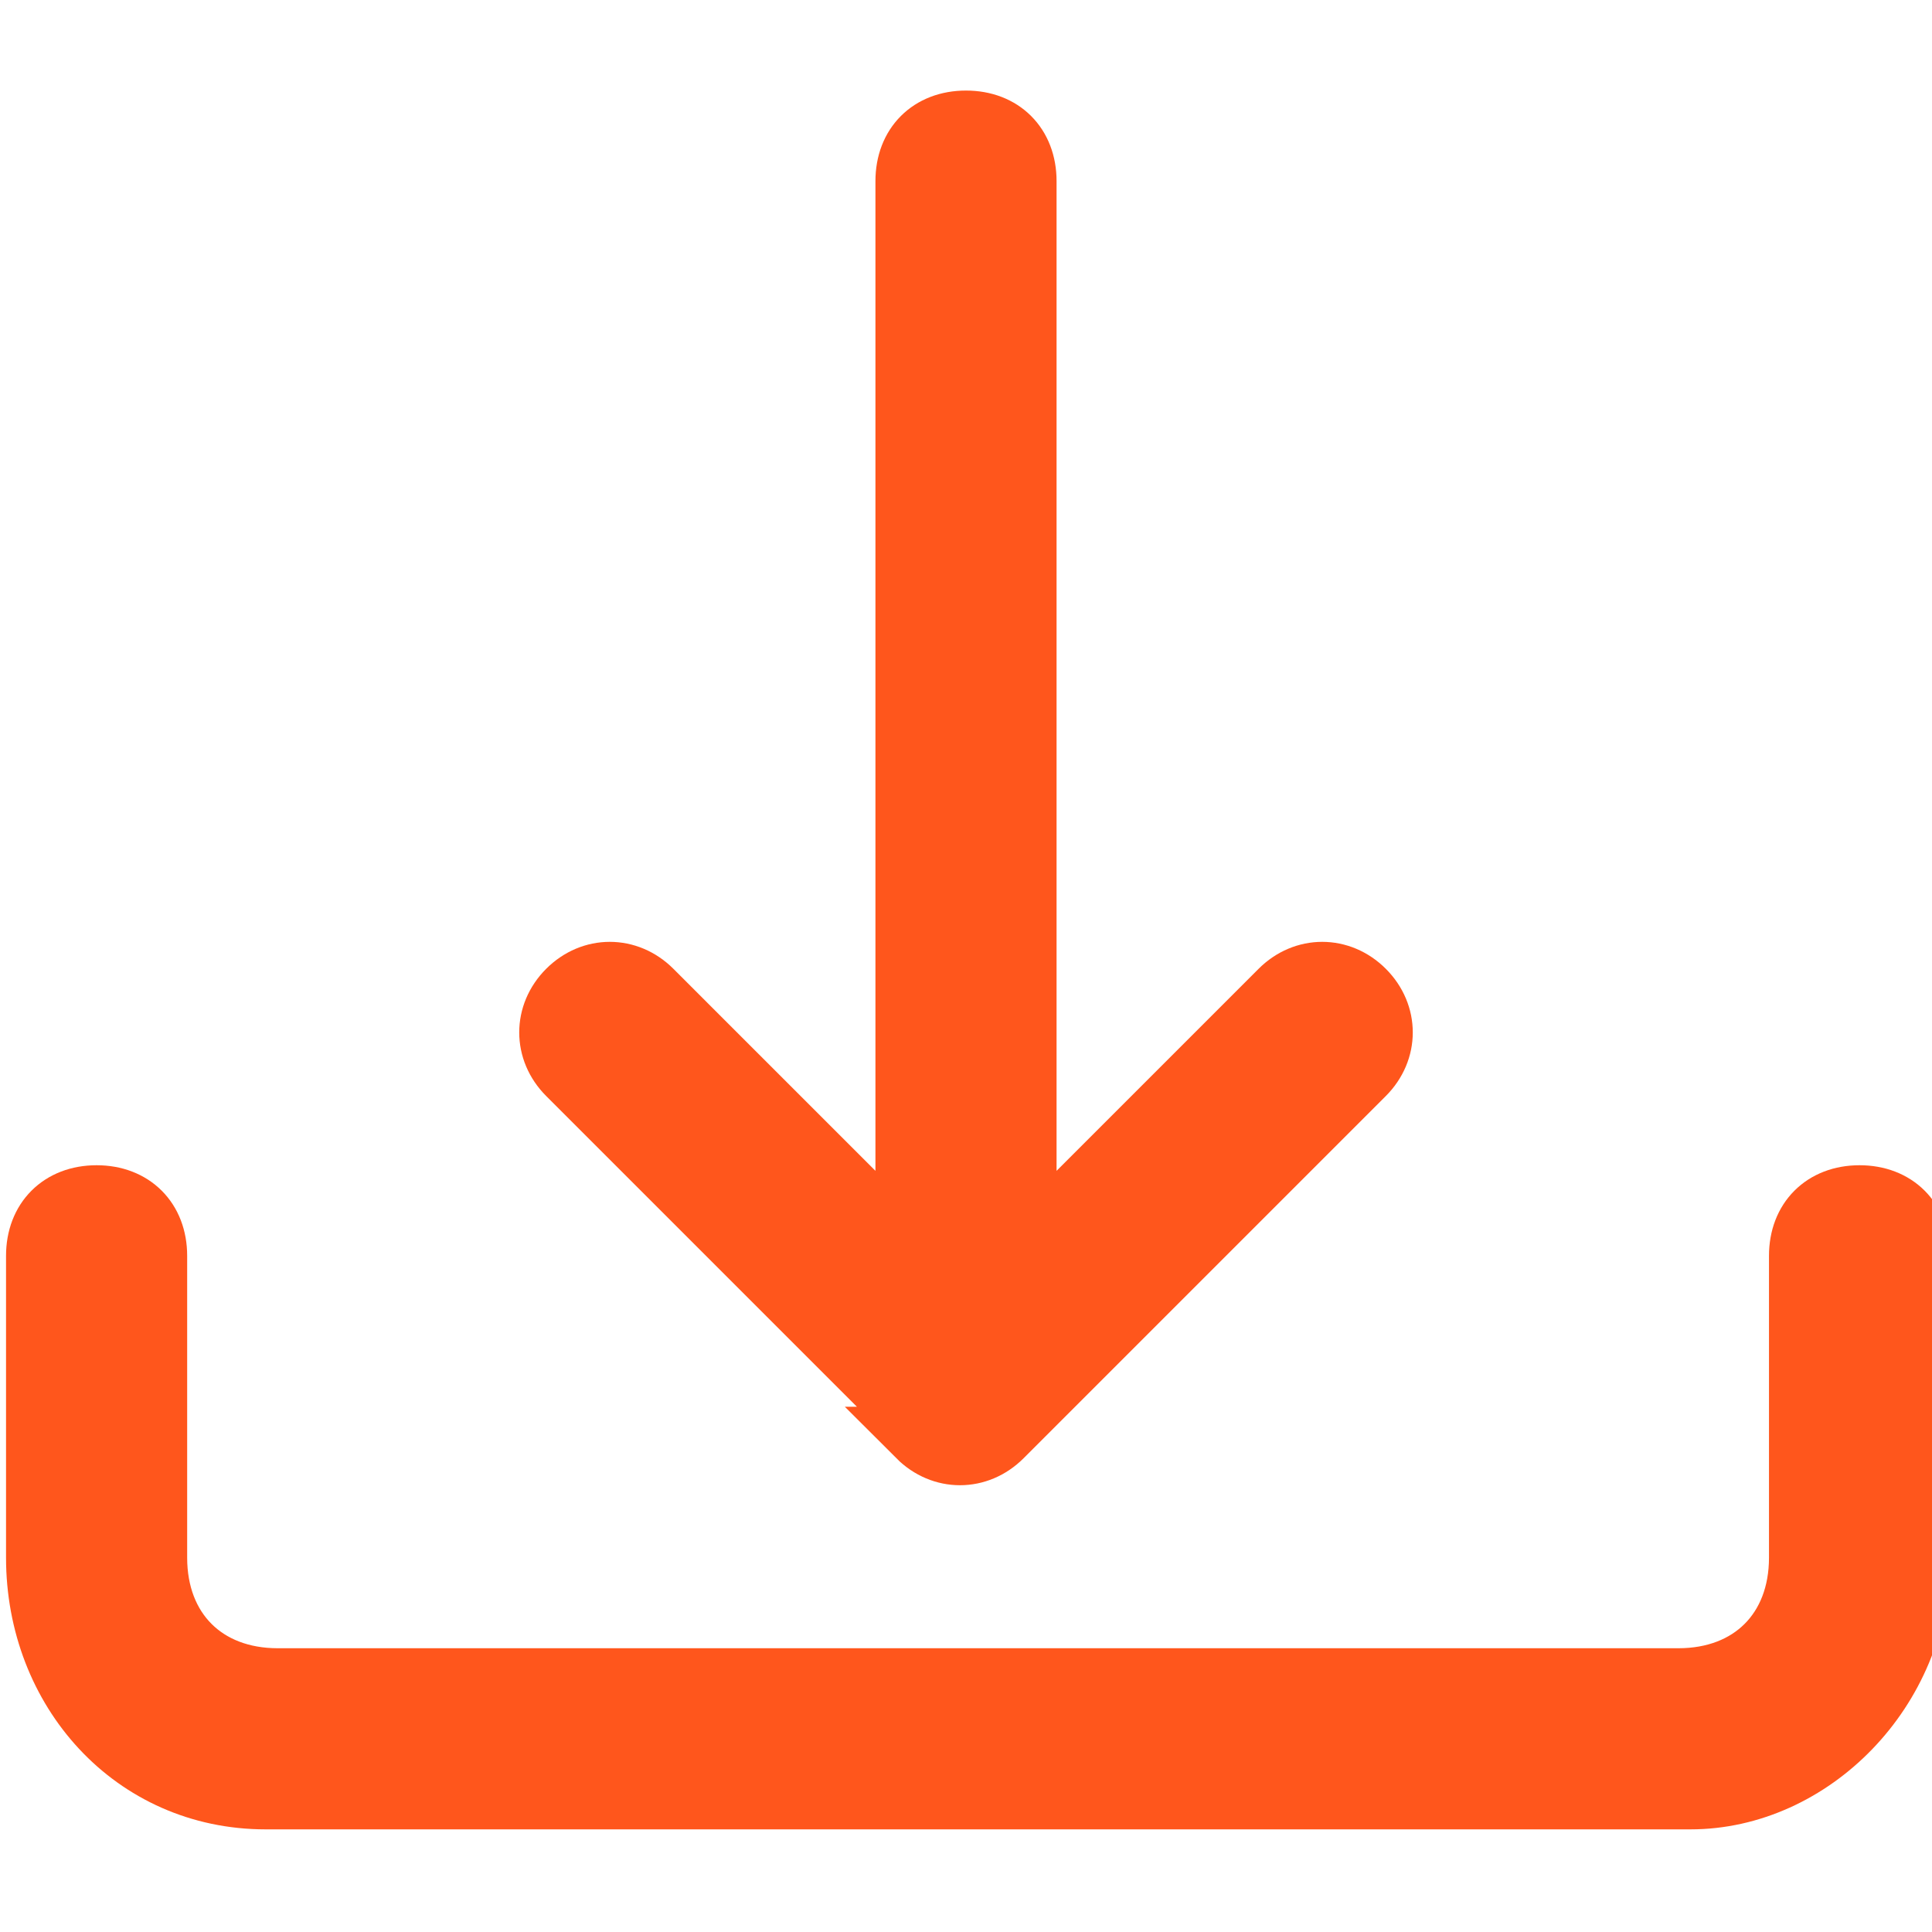
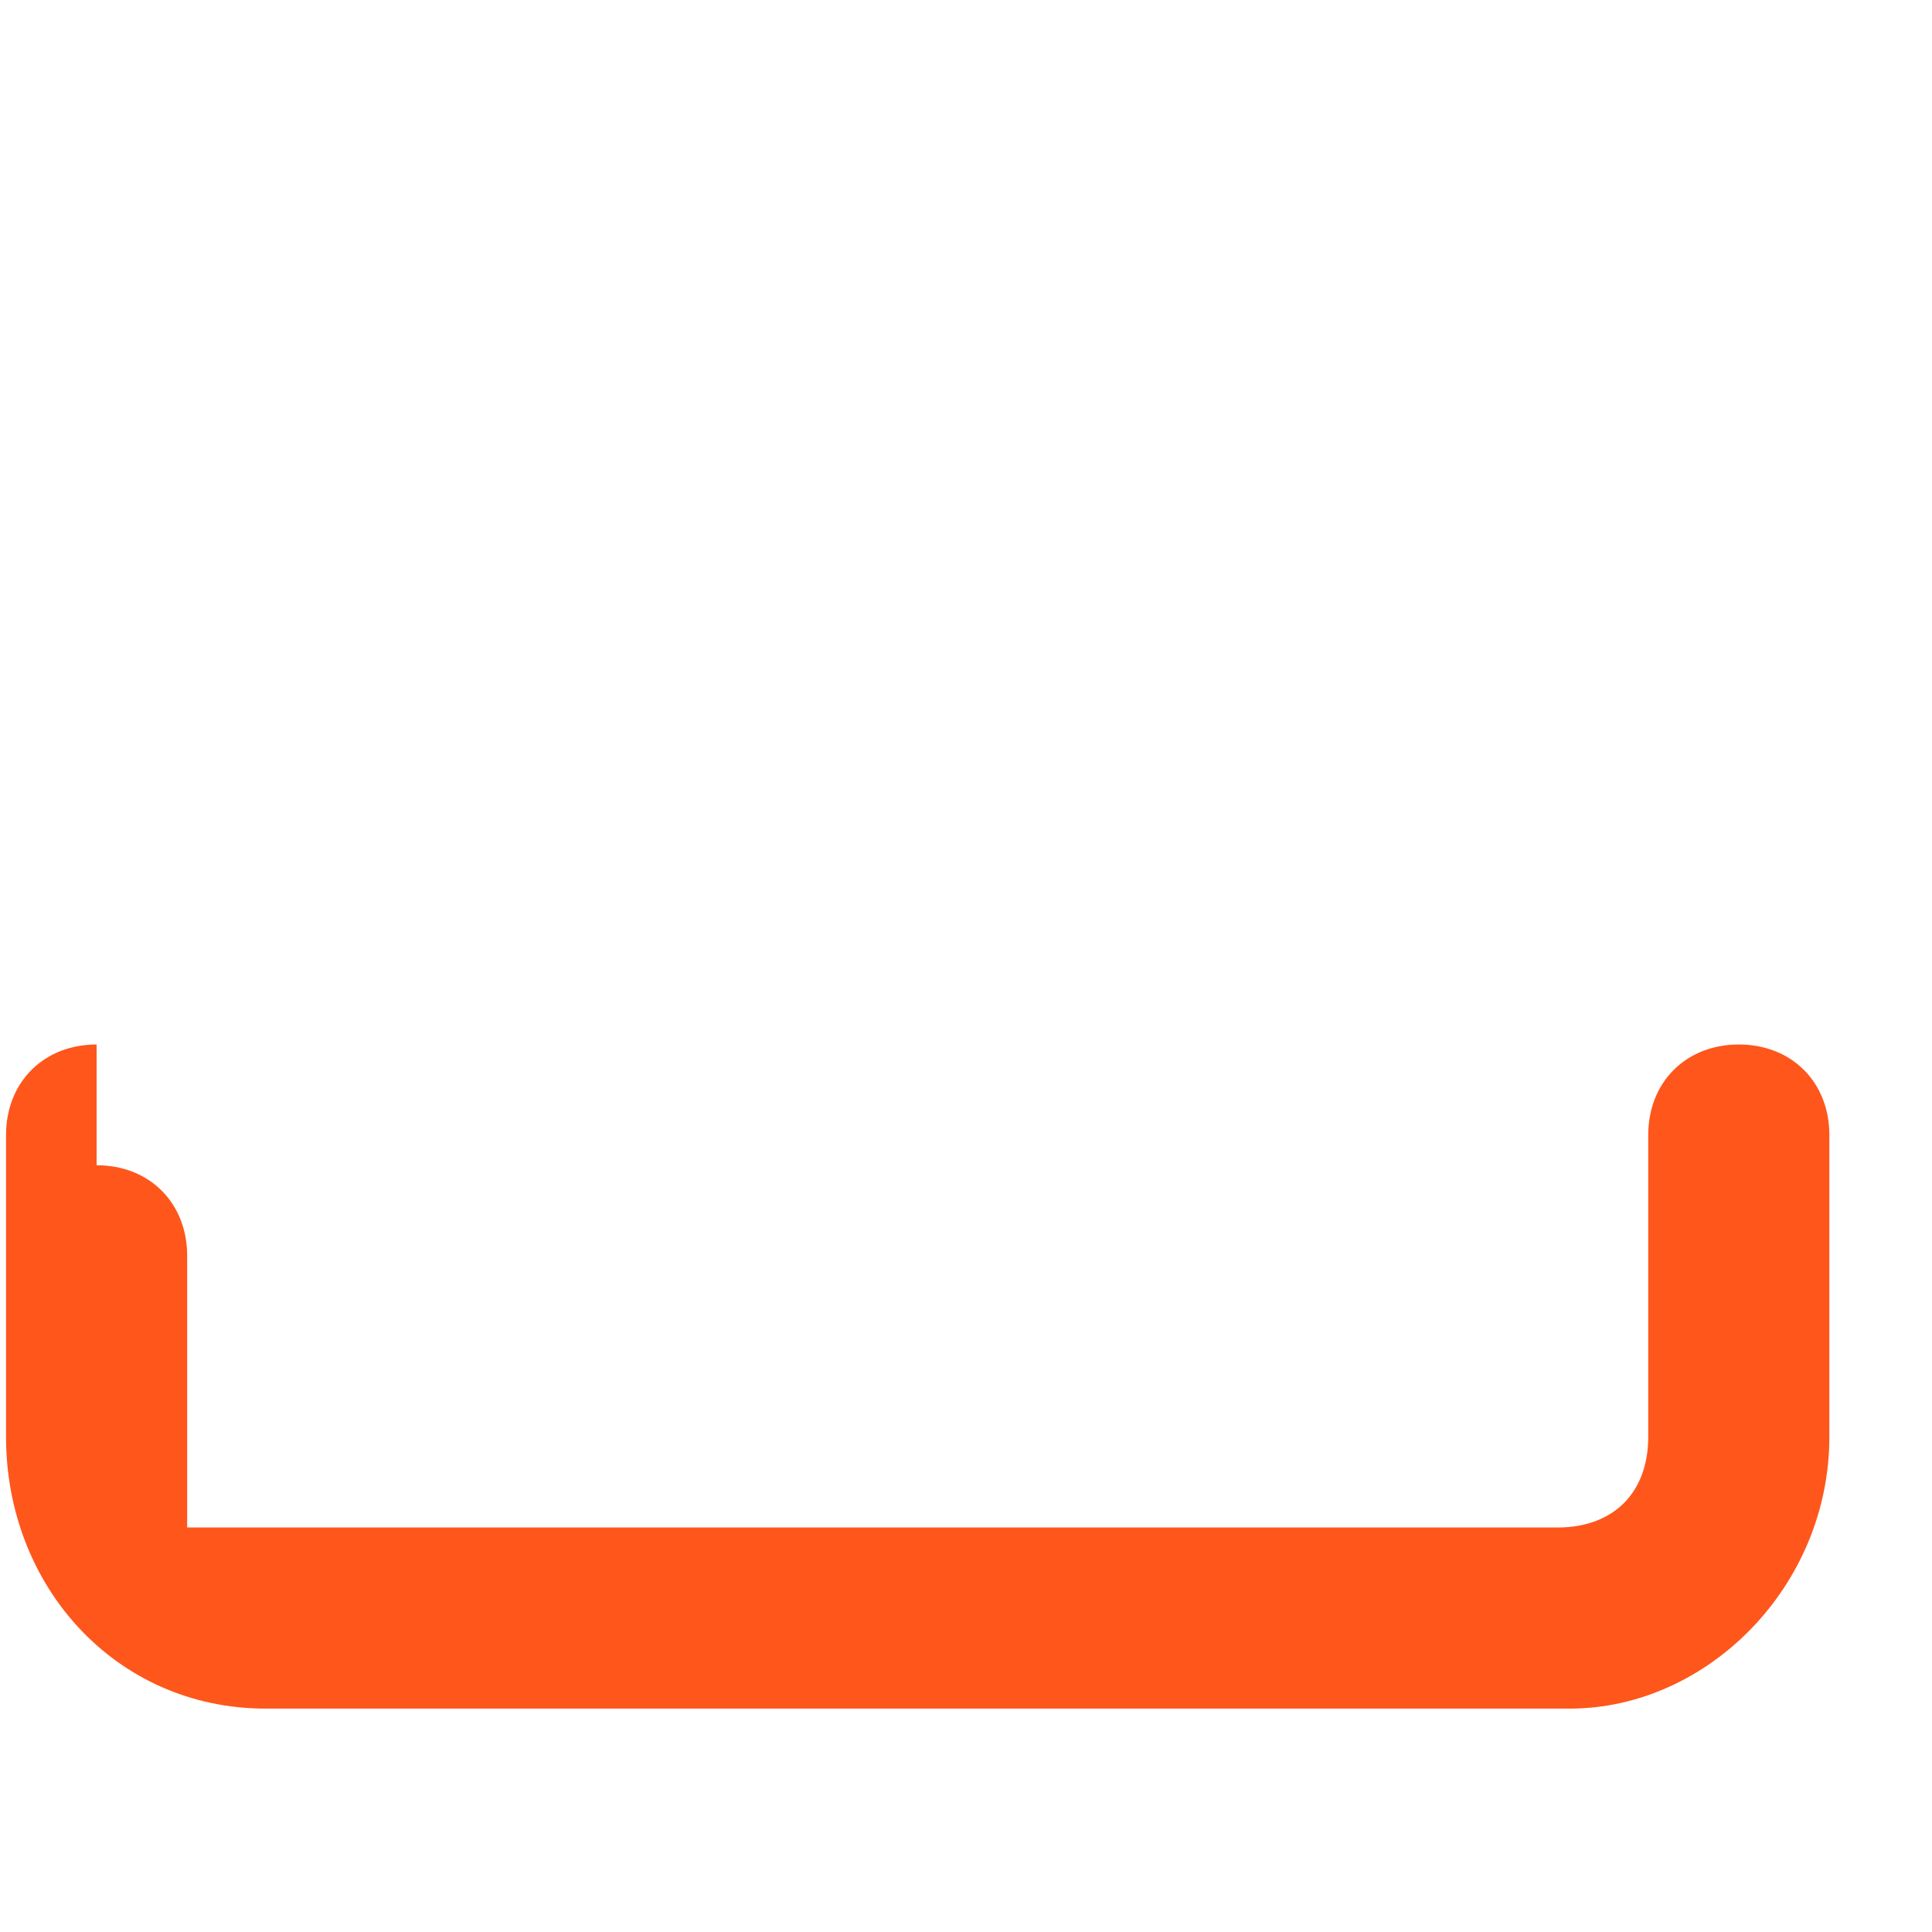
<svg xmlns="http://www.w3.org/2000/svg" id="Layer_1" version="1.1" viewBox="0 0 16 16">
  <defs>
    <style>
      .st0 {
        stroke-width: .5px;
      }

      .st0, .st1 {
        fill: #ff561c;
        stroke: #ff561c;
        stroke-miterlimit: 10;
      }

      .st1 {
        stroke-width: .5px;
      }
    </style>
  </defs>
-   <path class="st1" d="M.8,9.9c.3,0,.5.2.5.5v2.5c0,.6.4,1,1,1h11.6c.6,0,1-.4,1-1v-2.5c0-.3.2-.5.5-.5s.5.2.5.5v2.5c0,1.1-.9,2-1.9,2H2.2c-1.1,0-1.9-.9-1.9-2v-2.5c0-.3.2-.5.5-.5" />
-   <path class="st0" d="M7.6,11.9c.2.2.5.2.7,0h0l3-3c.2-.2.2-.5,0-.7s-.5-.2-.7,0l-2.1,2.1V1.5c0-.3-.2-.5-.5-.5s-.5.2-.5.5v8.8l-2.1-2.1c-.2-.2-.5-.2-.7,0s-.2.5,0,.7l3,3h-.1Z" />
+   <path class="st1" d="M.8,9.9c.3,0,.5.2.5.5v2.5h11.6c.6,0,1-.4,1-1v-2.5c0-.3.2-.5.5-.5s.5.2.5.5v2.5c0,1.1-.9,2-1.9,2H2.2c-1.1,0-1.9-.9-1.9-2v-2.5c0-.3.2-.5.5-.5" />
</svg>